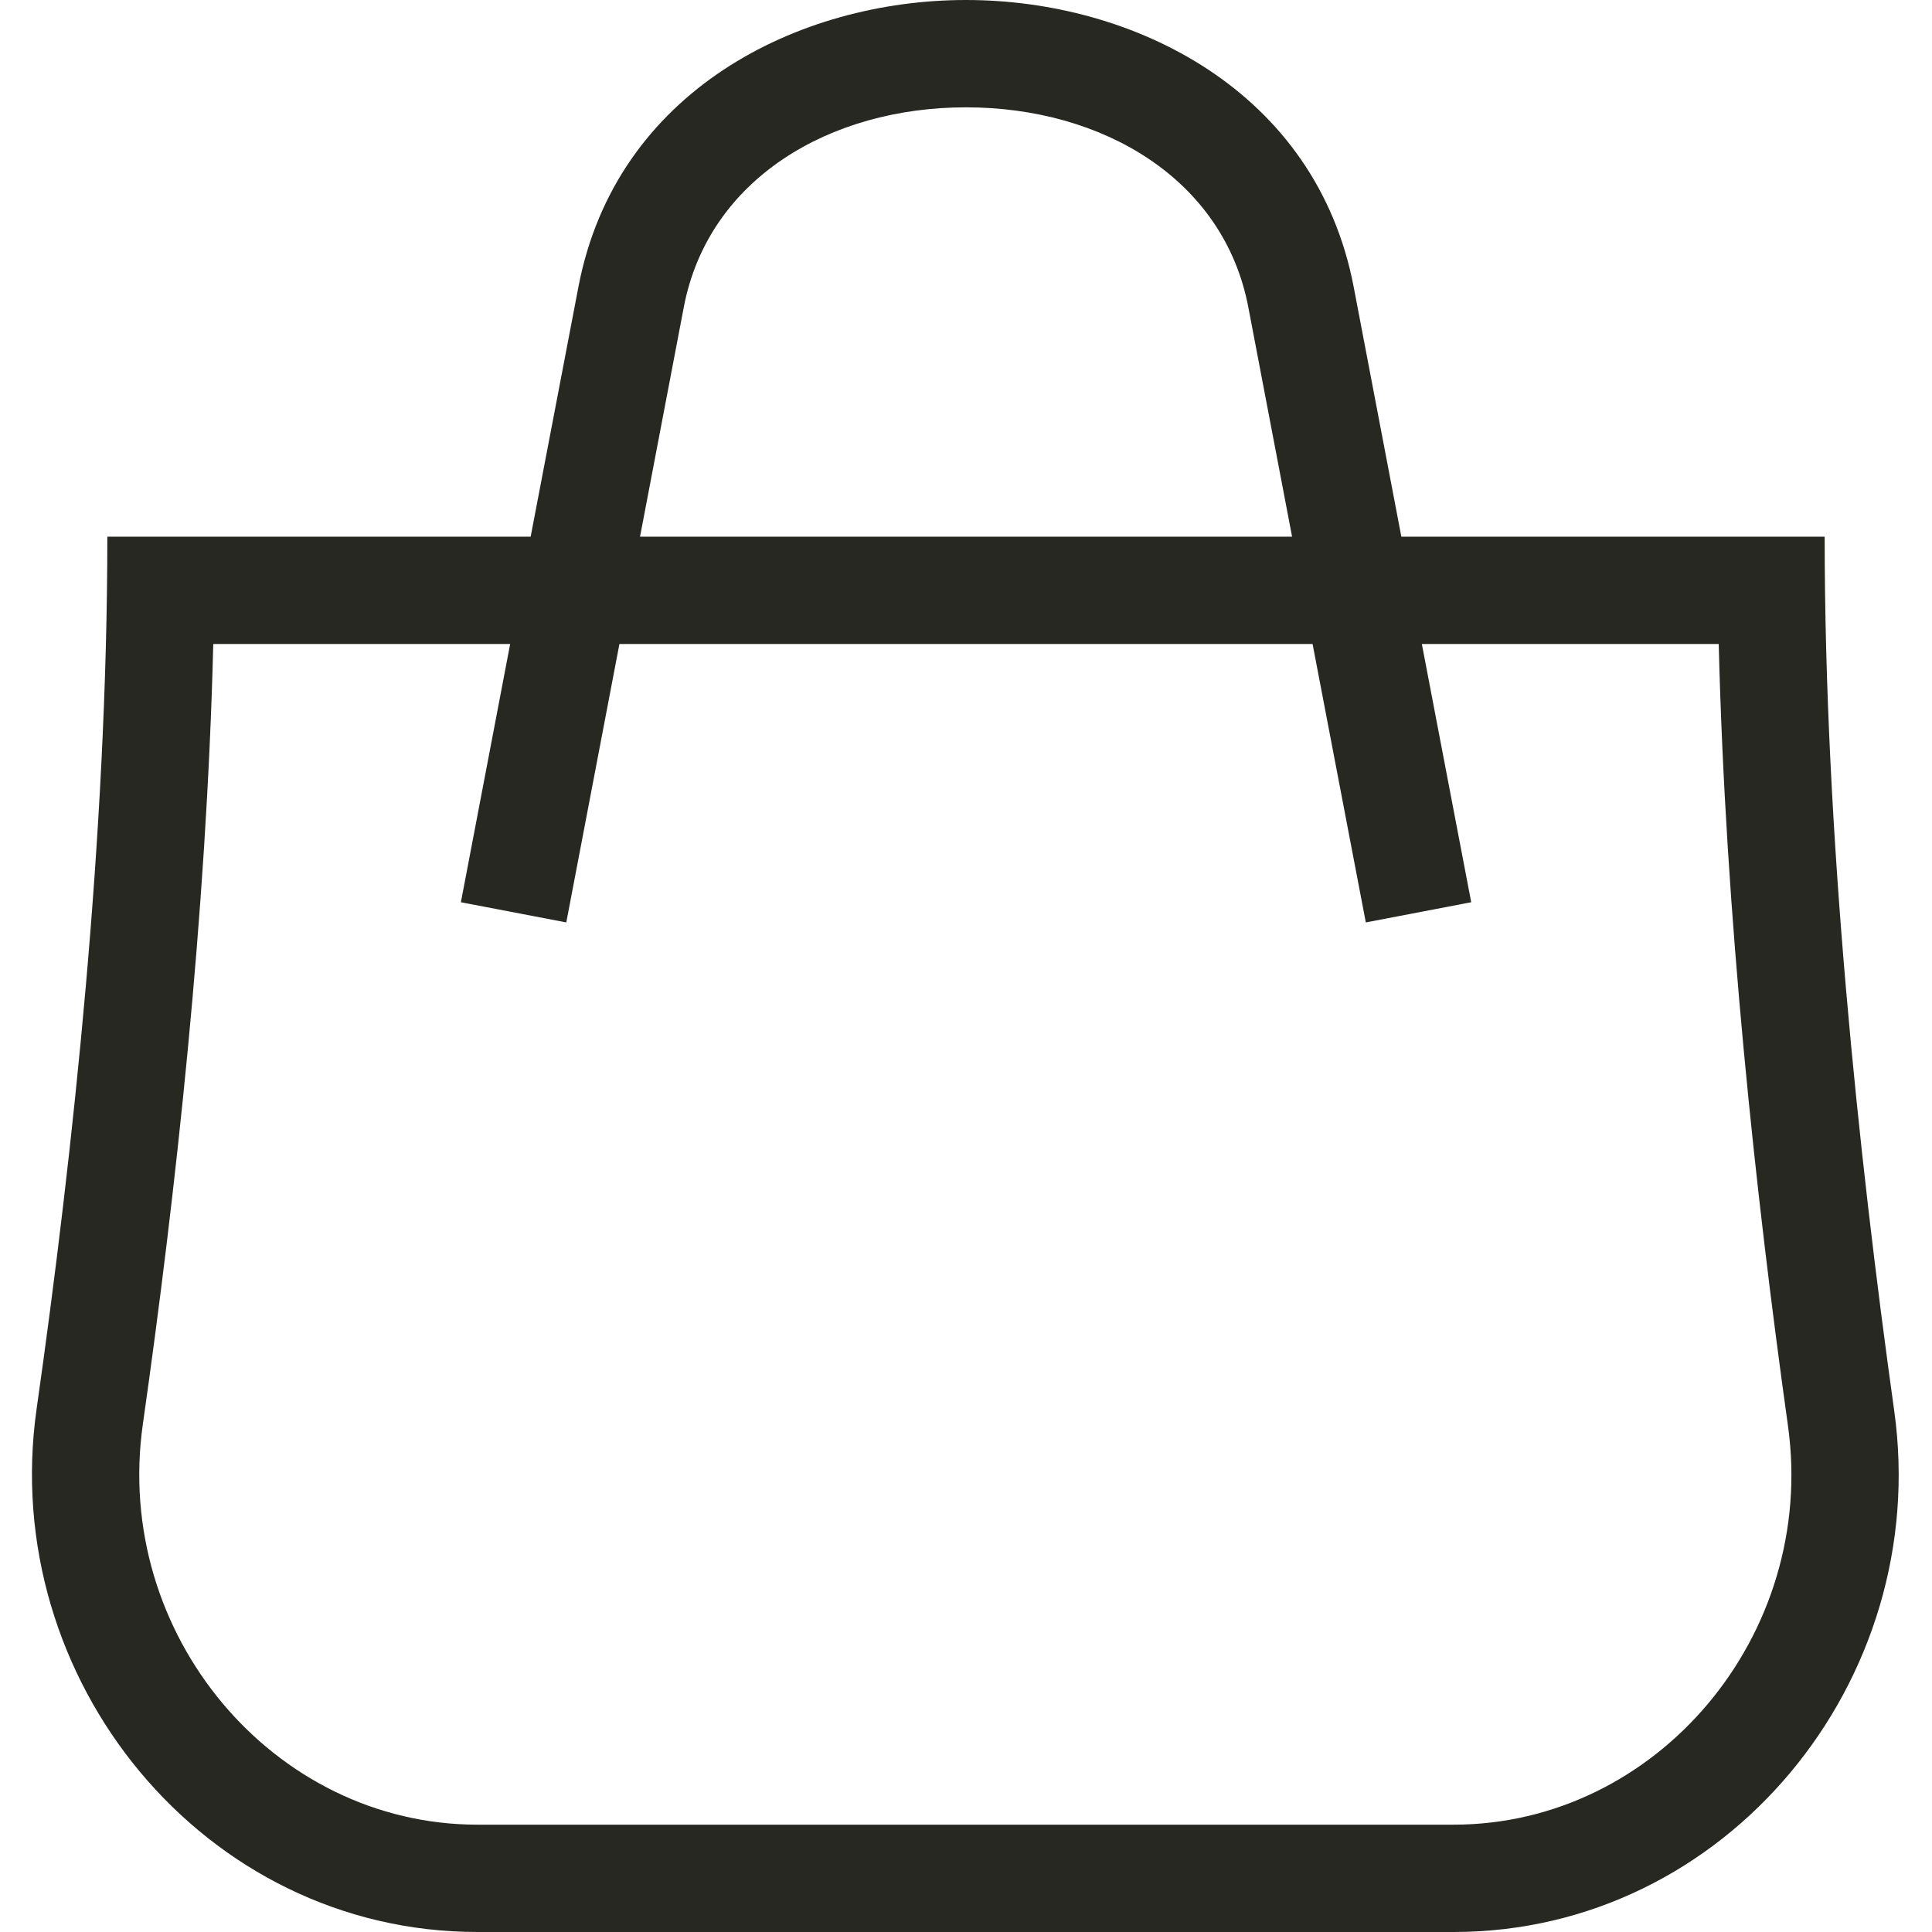
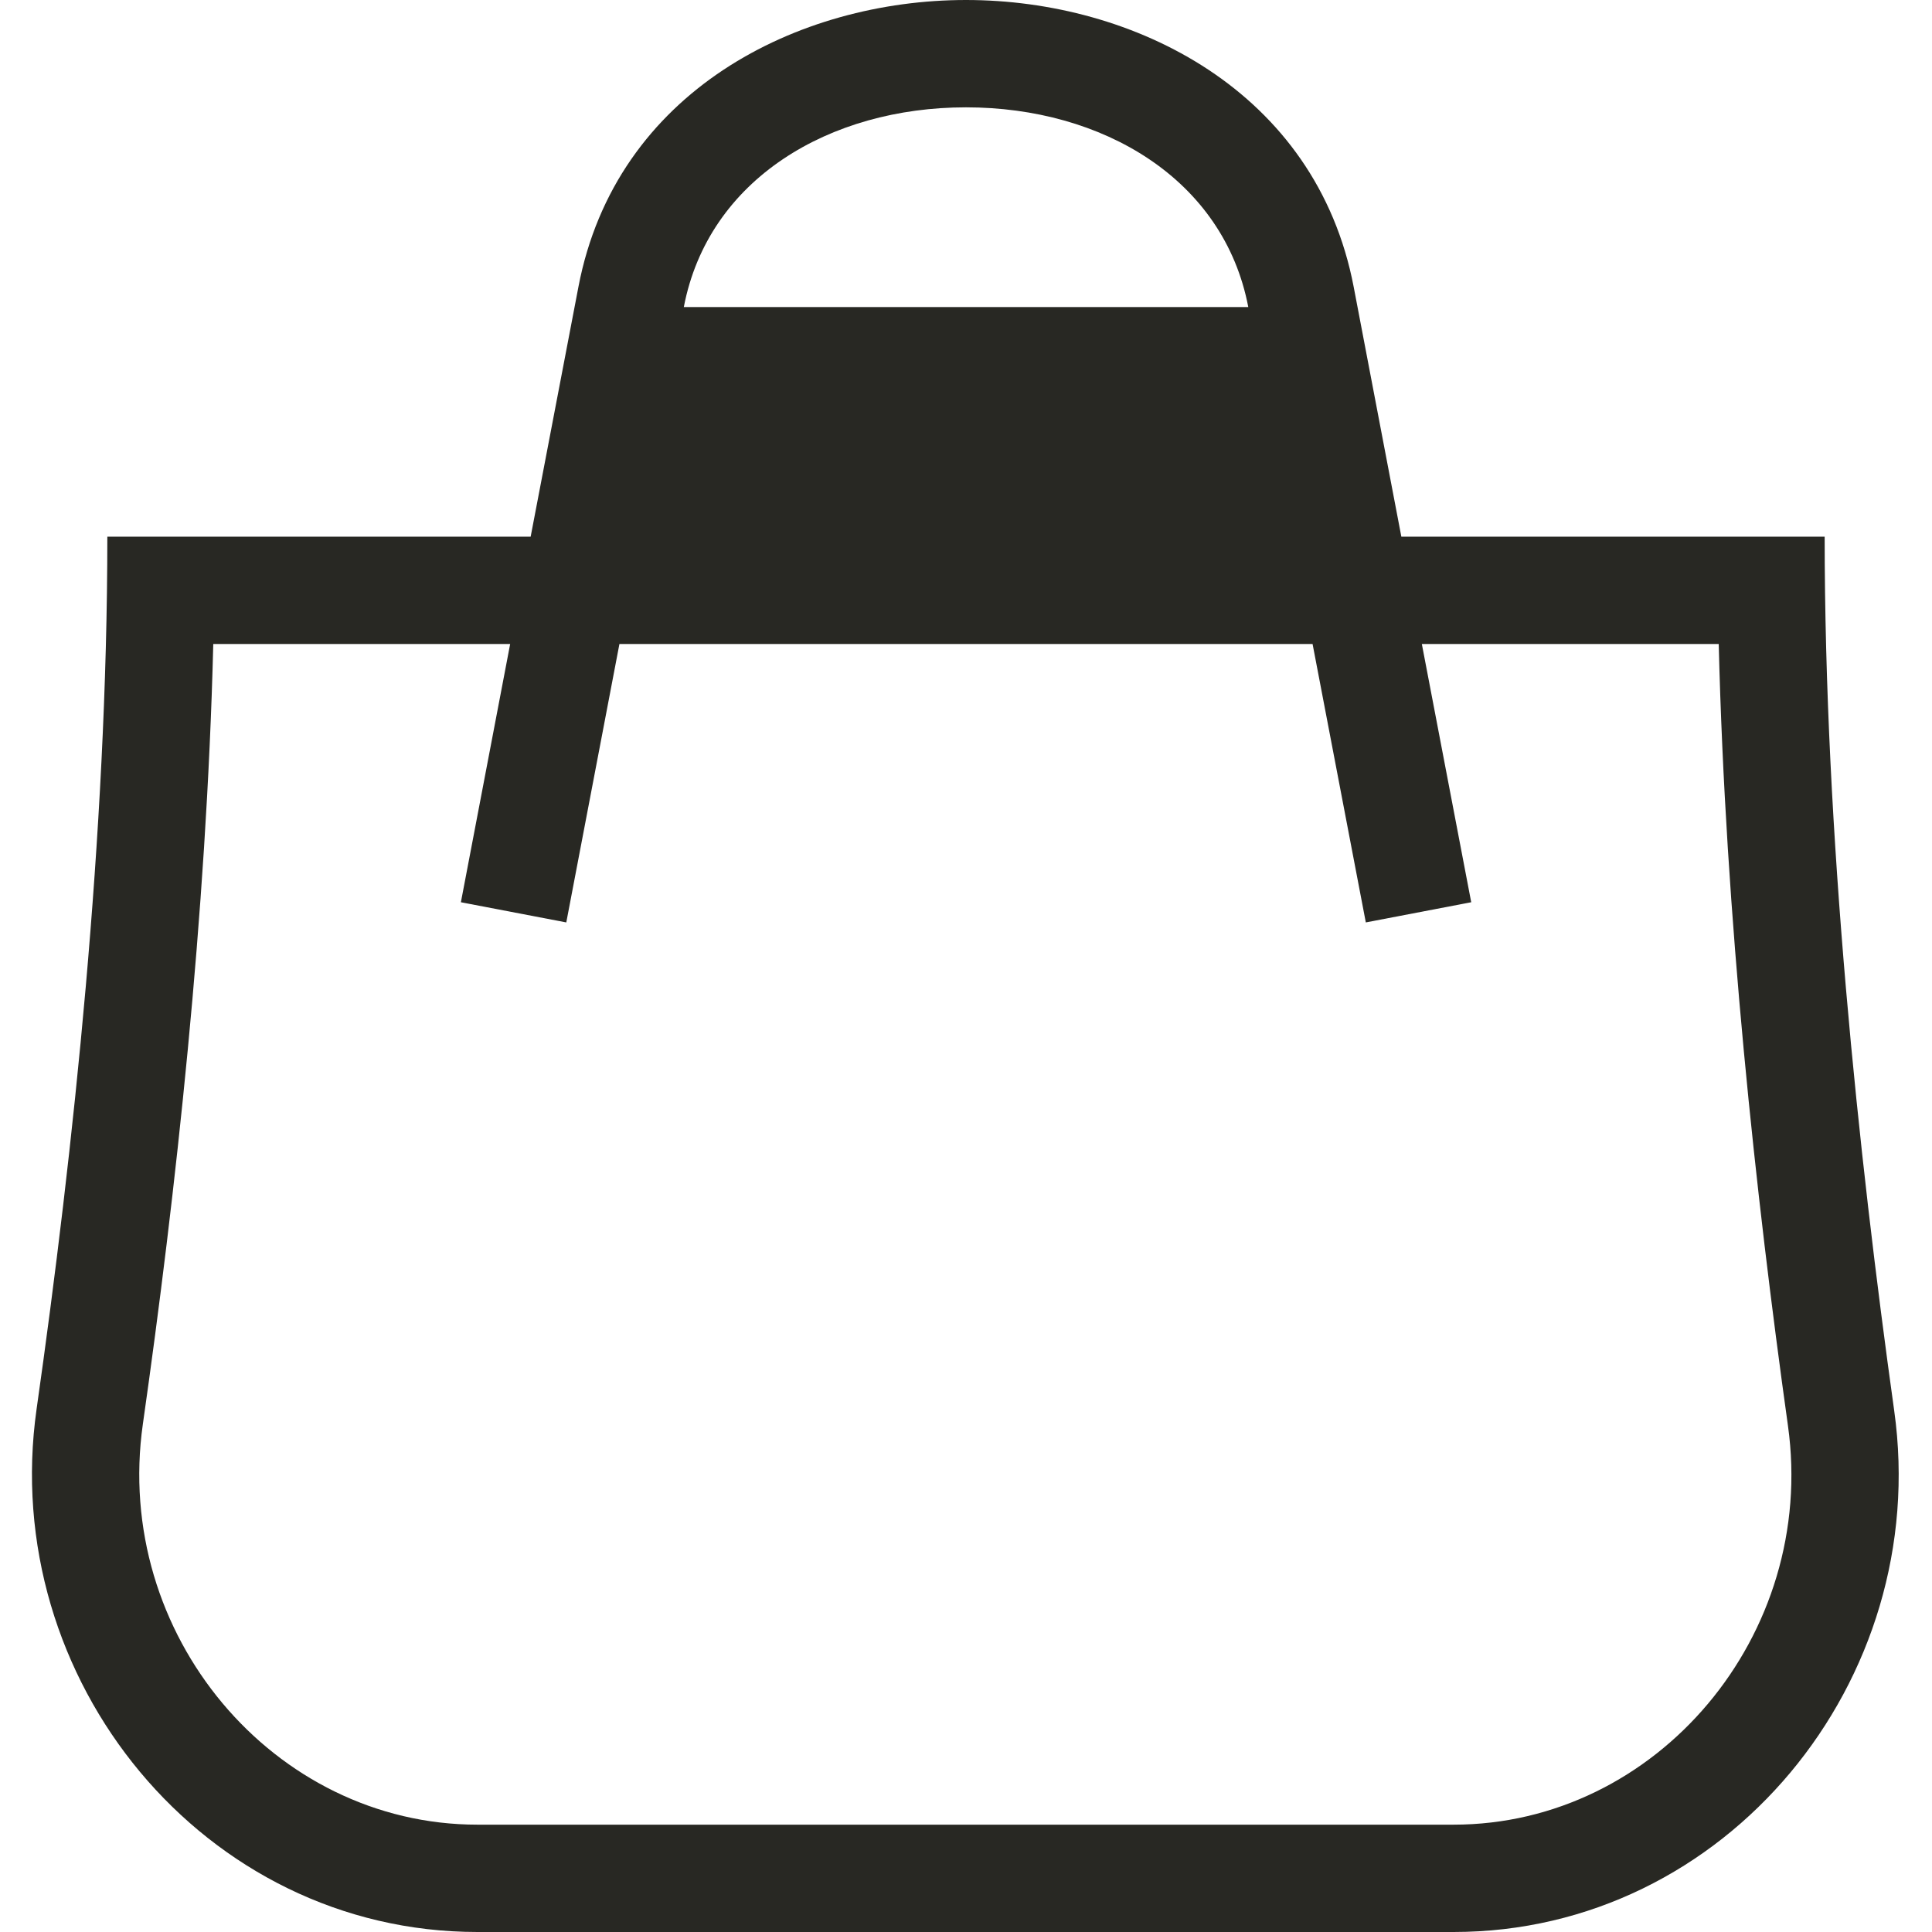
<svg xmlns="http://www.w3.org/2000/svg" width="18" height="18" viewBox="0 0 18 18" fill="none">
-   <path fill-rule="evenodd" clip-rule="evenodd" d="M6.371 2.861C6.599 1.667 7.73 1 9 1C10.271 1 11.402 1.667 11.63 2.861L12.038 5H5.963L6.371 2.861ZM4.753 6L4.294 8.406L5.276 8.594L5.771 6H12.229L12.725 8.594L13.707 8.406L13.247 6H16.013C16.075 8.529 16.358 11.14 16.658 13.283C16.93 15.235 15.437 17 13.543 17H4.448C2.549 17 1.052 15.226 1.331 13.268C1.636 11.127 1.924 8.523 1.987 6H4.753ZM4.944 5L5.389 2.673C5.738 0.844 7.439 0 9 0C10.561 0 12.262 0.844 12.612 2.673L13.056 5H16H17C17 7.763 17.312 10.738 17.648 13.144C18 15.66 16.082 18 13.543 18H4.448C1.901 18 -0.018 15.648 0.341 13.127C0.683 10.724 1 7.756 1 5H2H4.944Z" fill="#282823" />
+   <path fill-rule="evenodd" clip-rule="evenodd" d="M6.371 2.861C6.599 1.667 7.73 1 9 1C10.271 1 11.402 1.667 11.63 2.861H5.963L6.371 2.861ZM4.753 6L4.294 8.406L5.276 8.594L5.771 6H12.229L12.725 8.594L13.707 8.406L13.247 6H16.013C16.075 8.529 16.358 11.14 16.658 13.283C16.93 15.235 15.437 17 13.543 17H4.448C2.549 17 1.052 15.226 1.331 13.268C1.636 11.127 1.924 8.523 1.987 6H4.753ZM4.944 5L5.389 2.673C5.738 0.844 7.439 0 9 0C10.561 0 12.262 0.844 12.612 2.673L13.056 5H16H17C17 7.763 17.312 10.738 17.648 13.144C18 15.66 16.082 18 13.543 18H4.448C1.901 18 -0.018 15.648 0.341 13.127C0.683 10.724 1 7.756 1 5H2H4.944Z" fill="#282823" />
</svg>